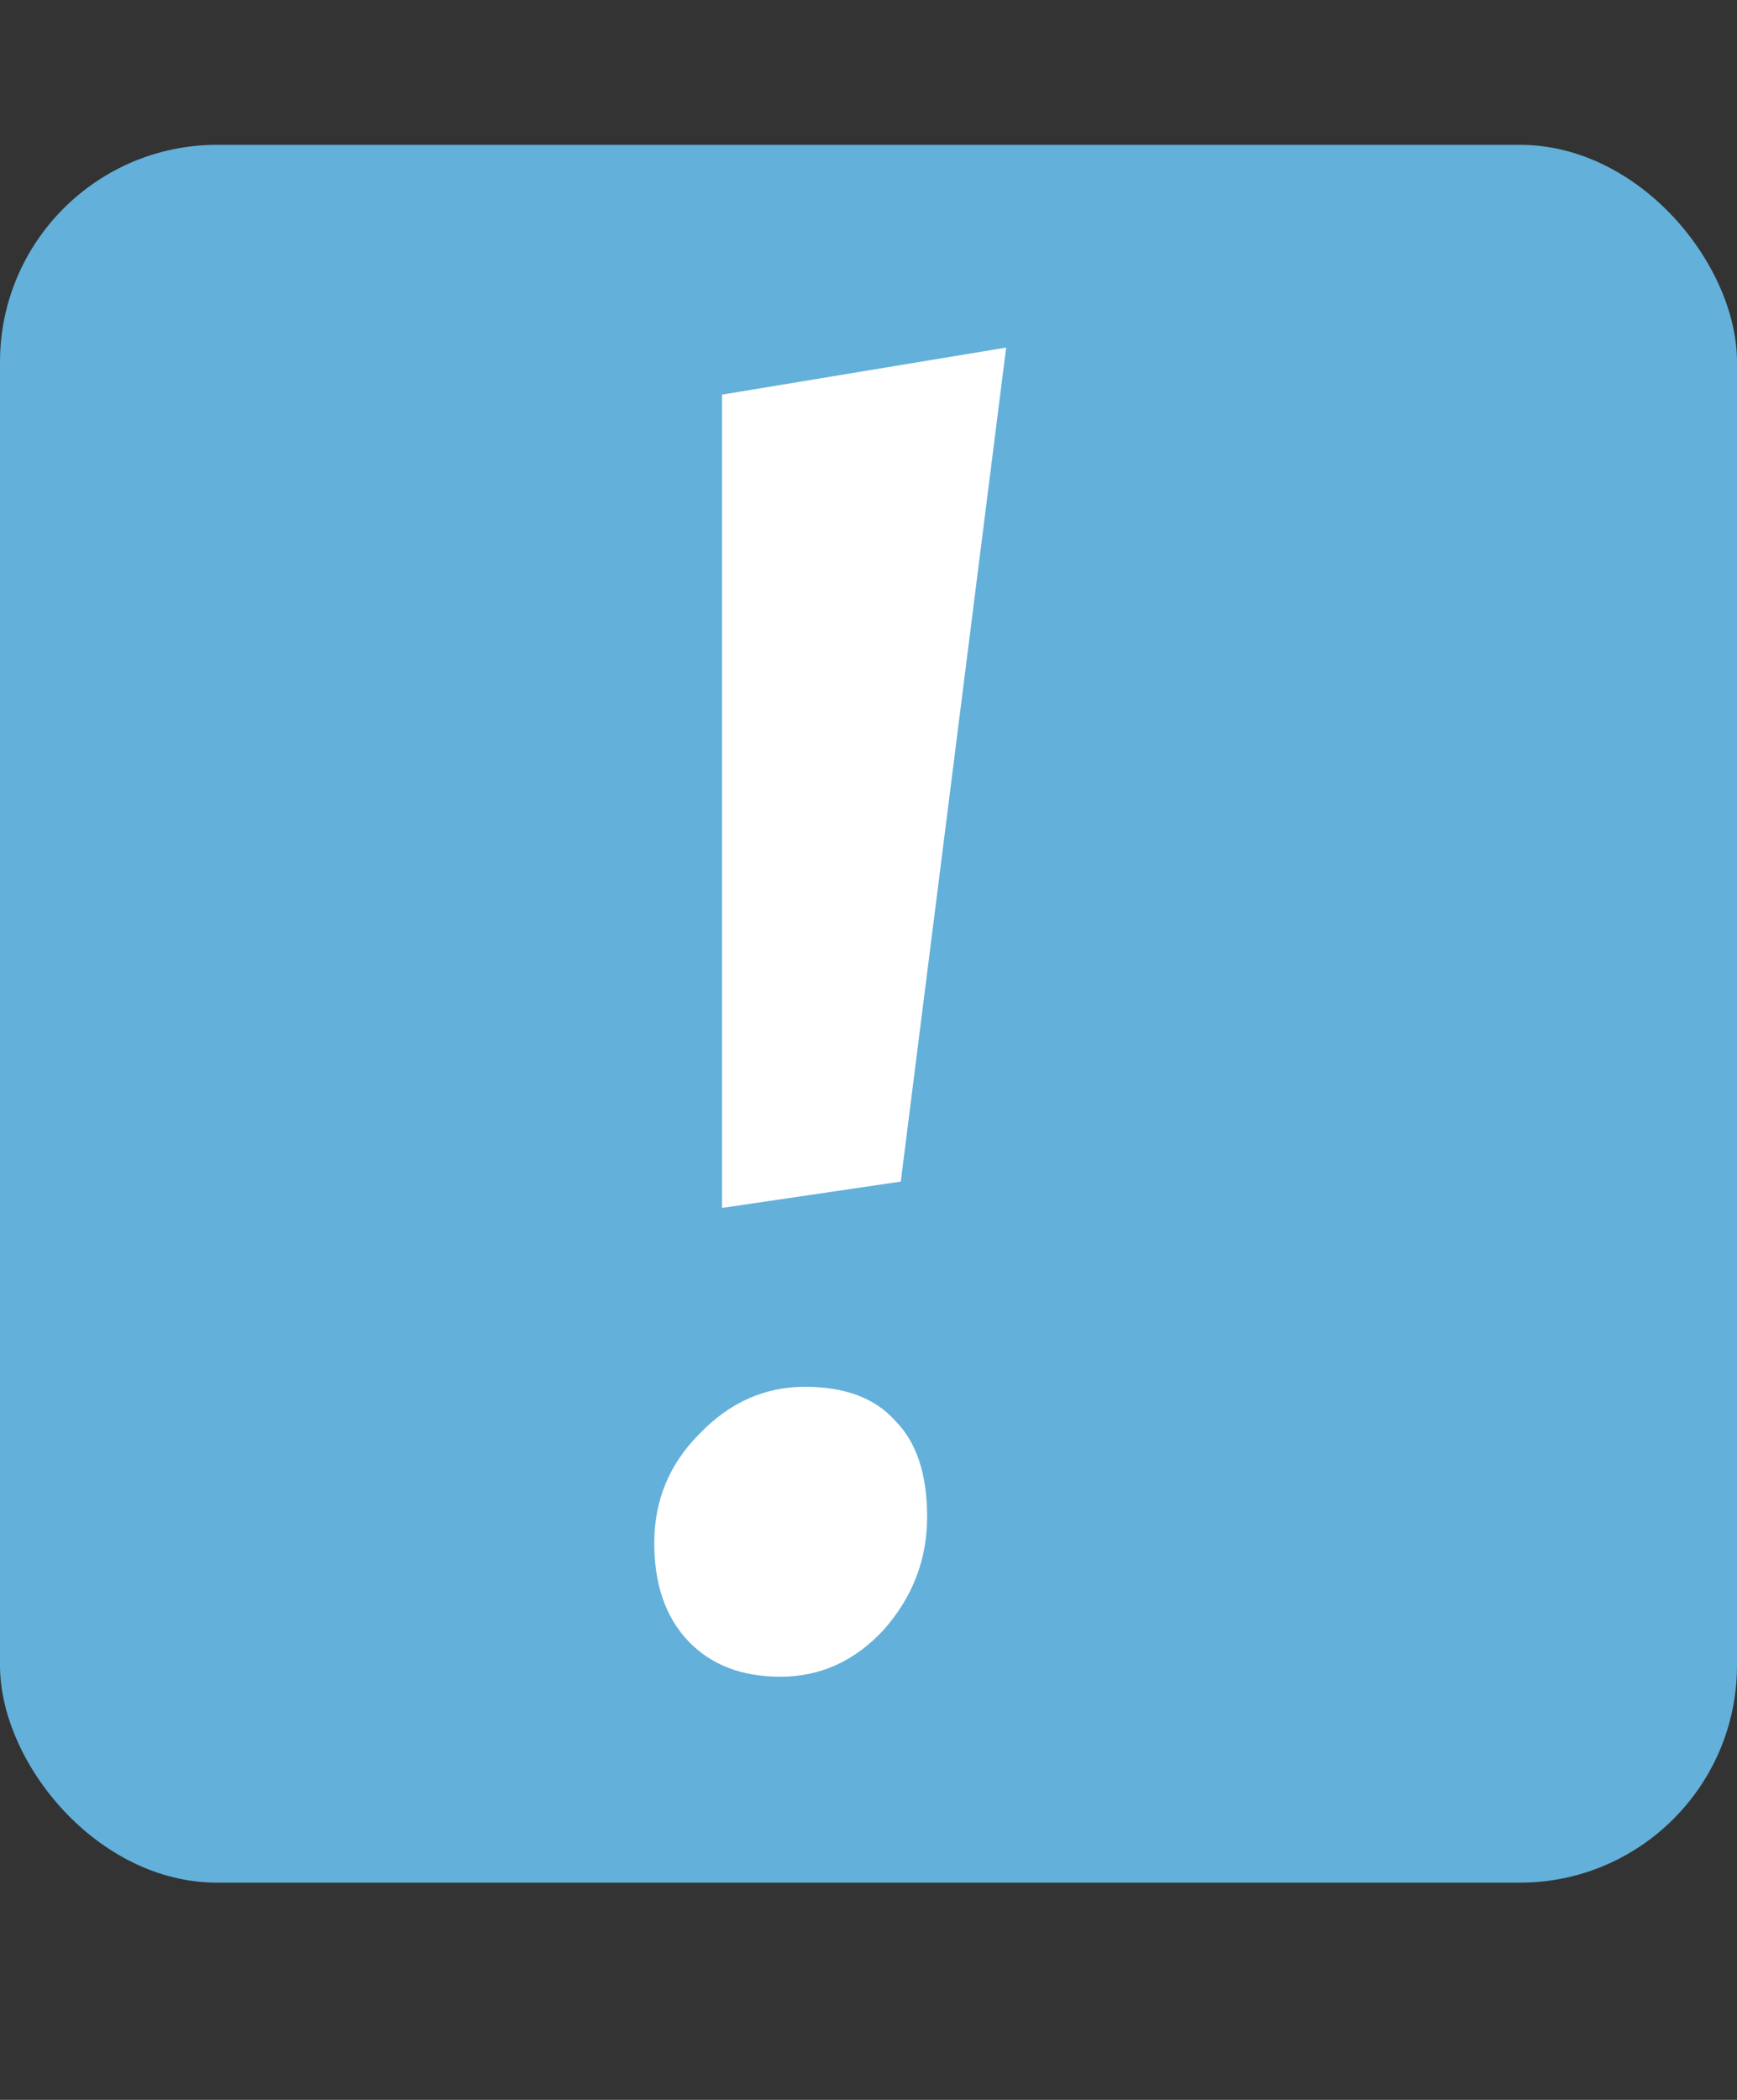
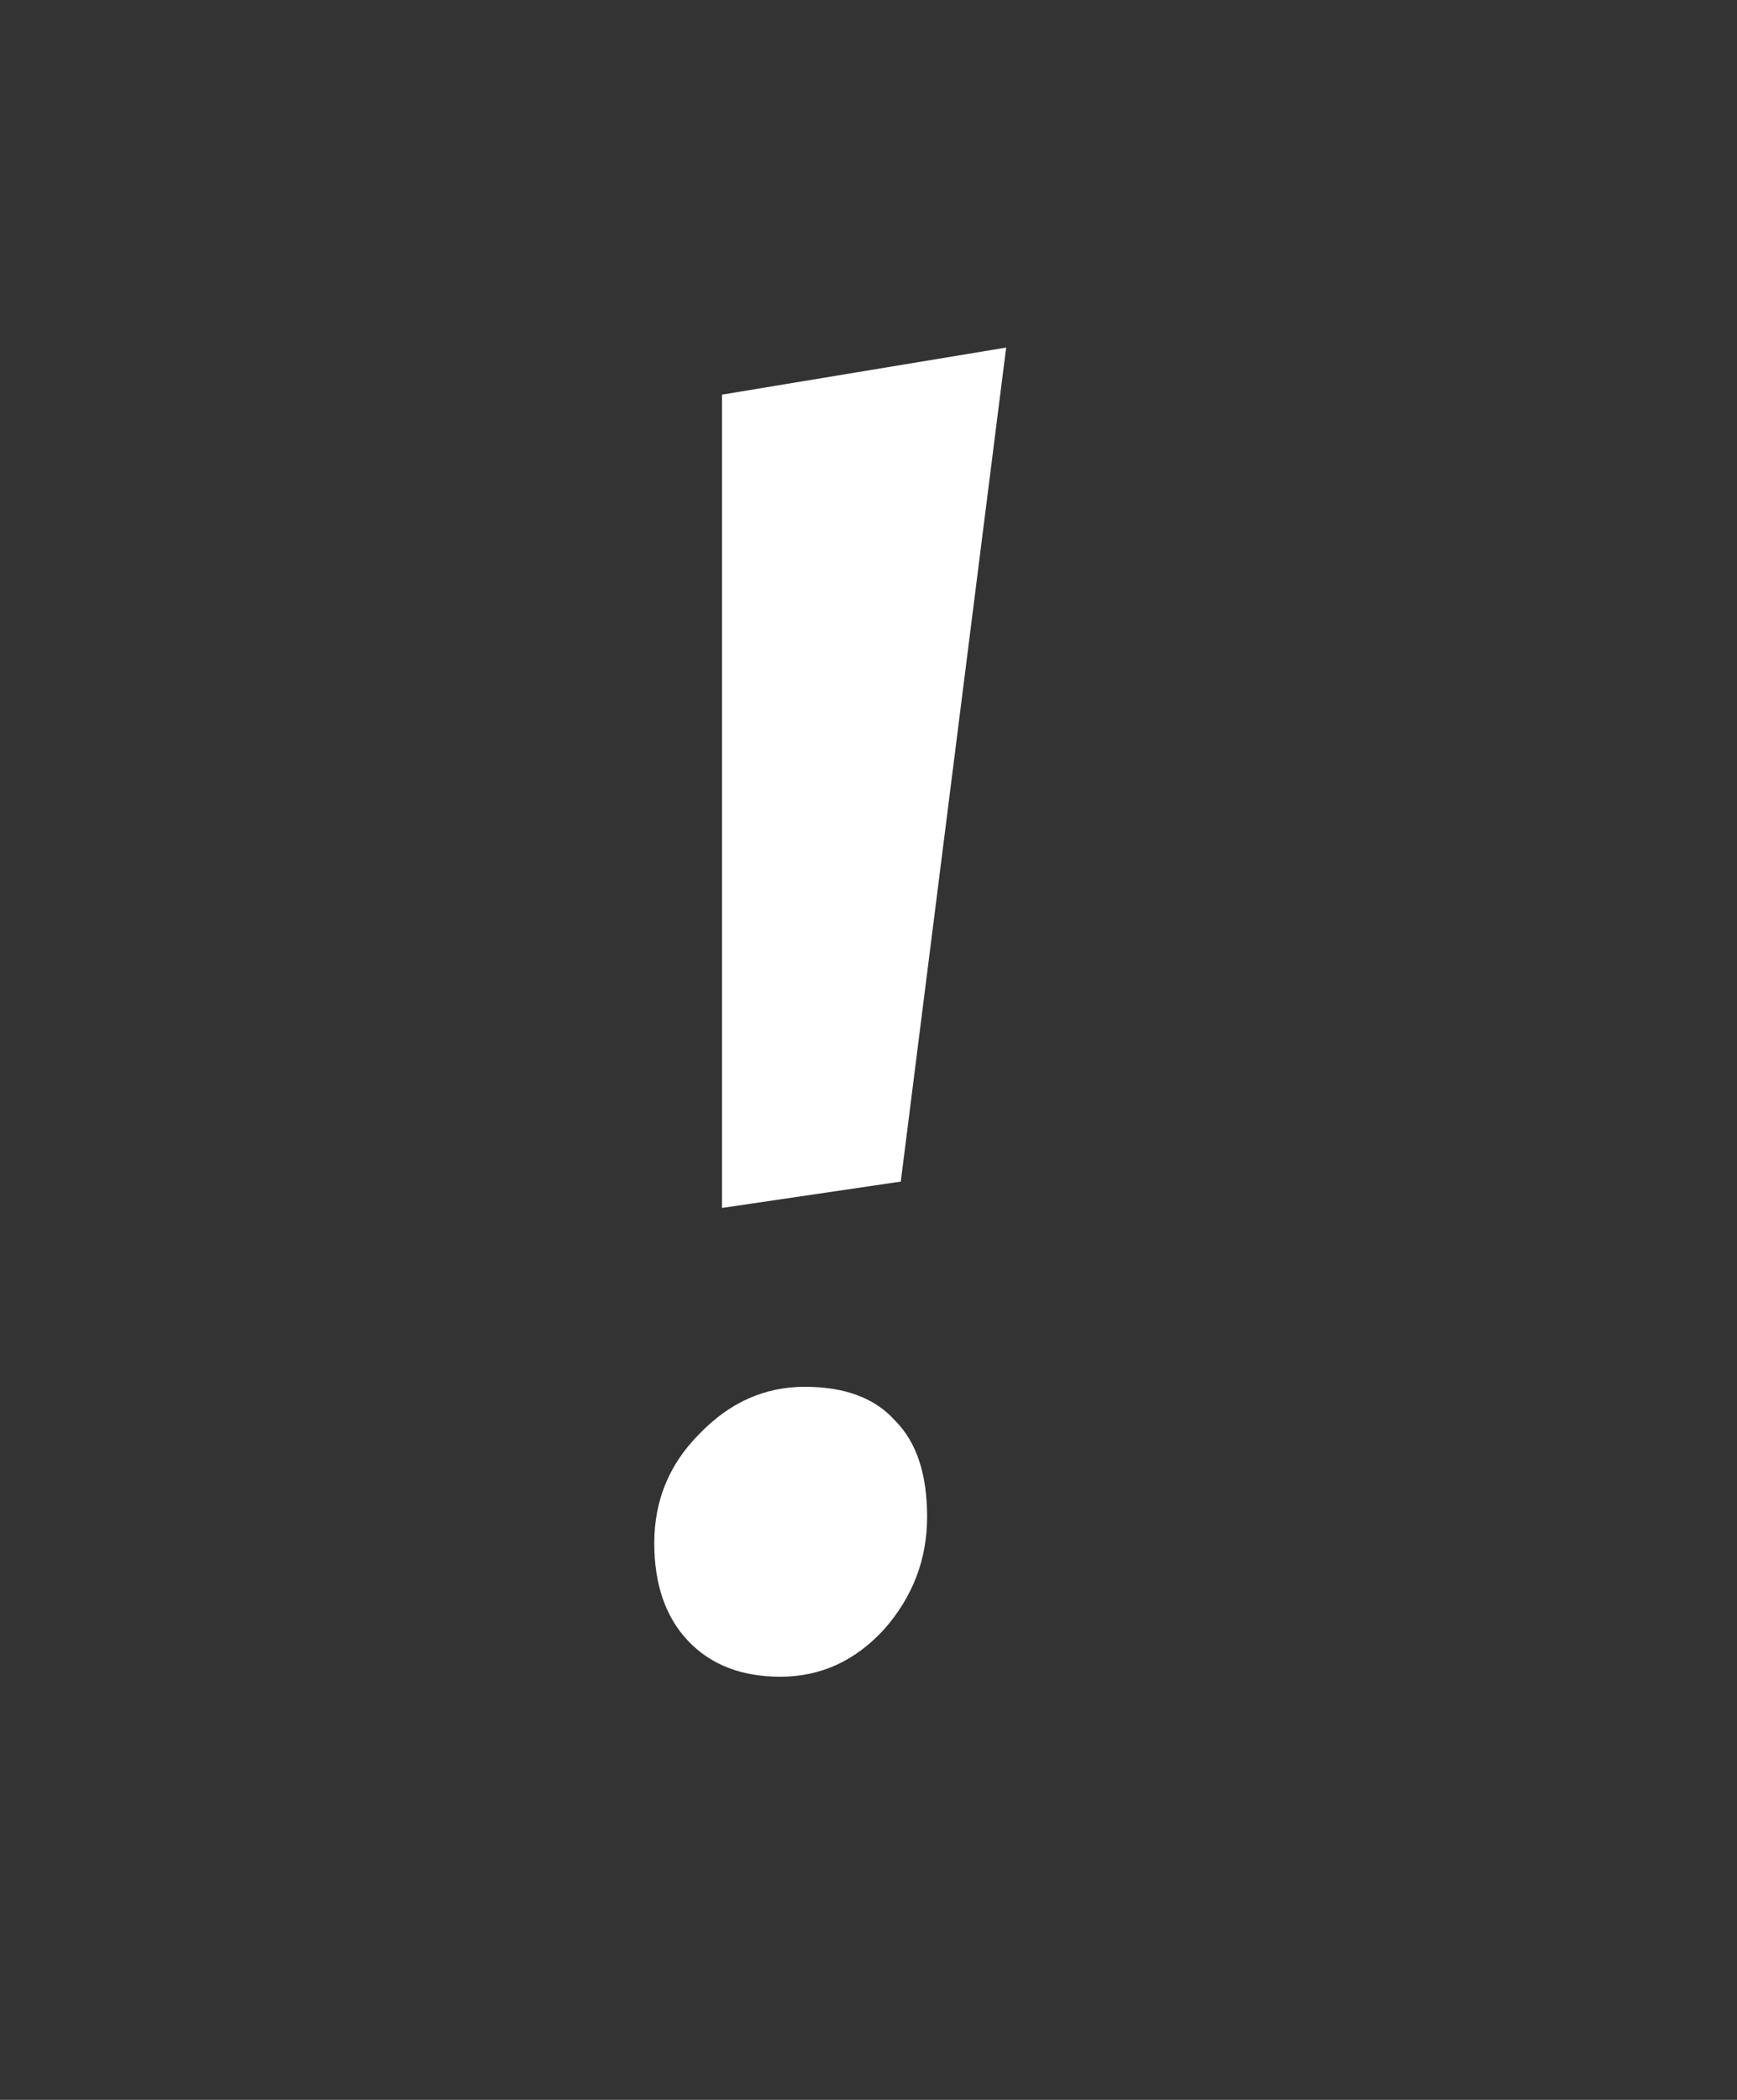
<svg xmlns="http://www.w3.org/2000/svg" width="24" height="29" viewBox="0 0 24 29" fill="none">
  <rect x="0" y="0" width="24" height="29" fill="#333333" stroke="none" />
-   <rect y="2" width="24" height="24" rx="3" fill="#63B0DA" />
  <path d="M9.04 21.31C9.04 20.721 9.248 20.218 9.664 19.802C10.08 19.369 10.565 19.152 11.12 19.152C11.675 19.152 12.091 19.308 12.368 19.62C12.663 19.915 12.81 20.357 12.81 20.946C12.81 21.535 12.611 22.055 12.212 22.506C11.813 22.939 11.337 23.156 10.782 23.156C10.245 23.156 9.82 22.991 9.508 22.662C9.196 22.333 9.04 21.882 9.04 21.31ZM13.902 4.8L12.446 16.318L9.976 16.682V5.45L13.902 4.8Z" fill="white" />
</svg>